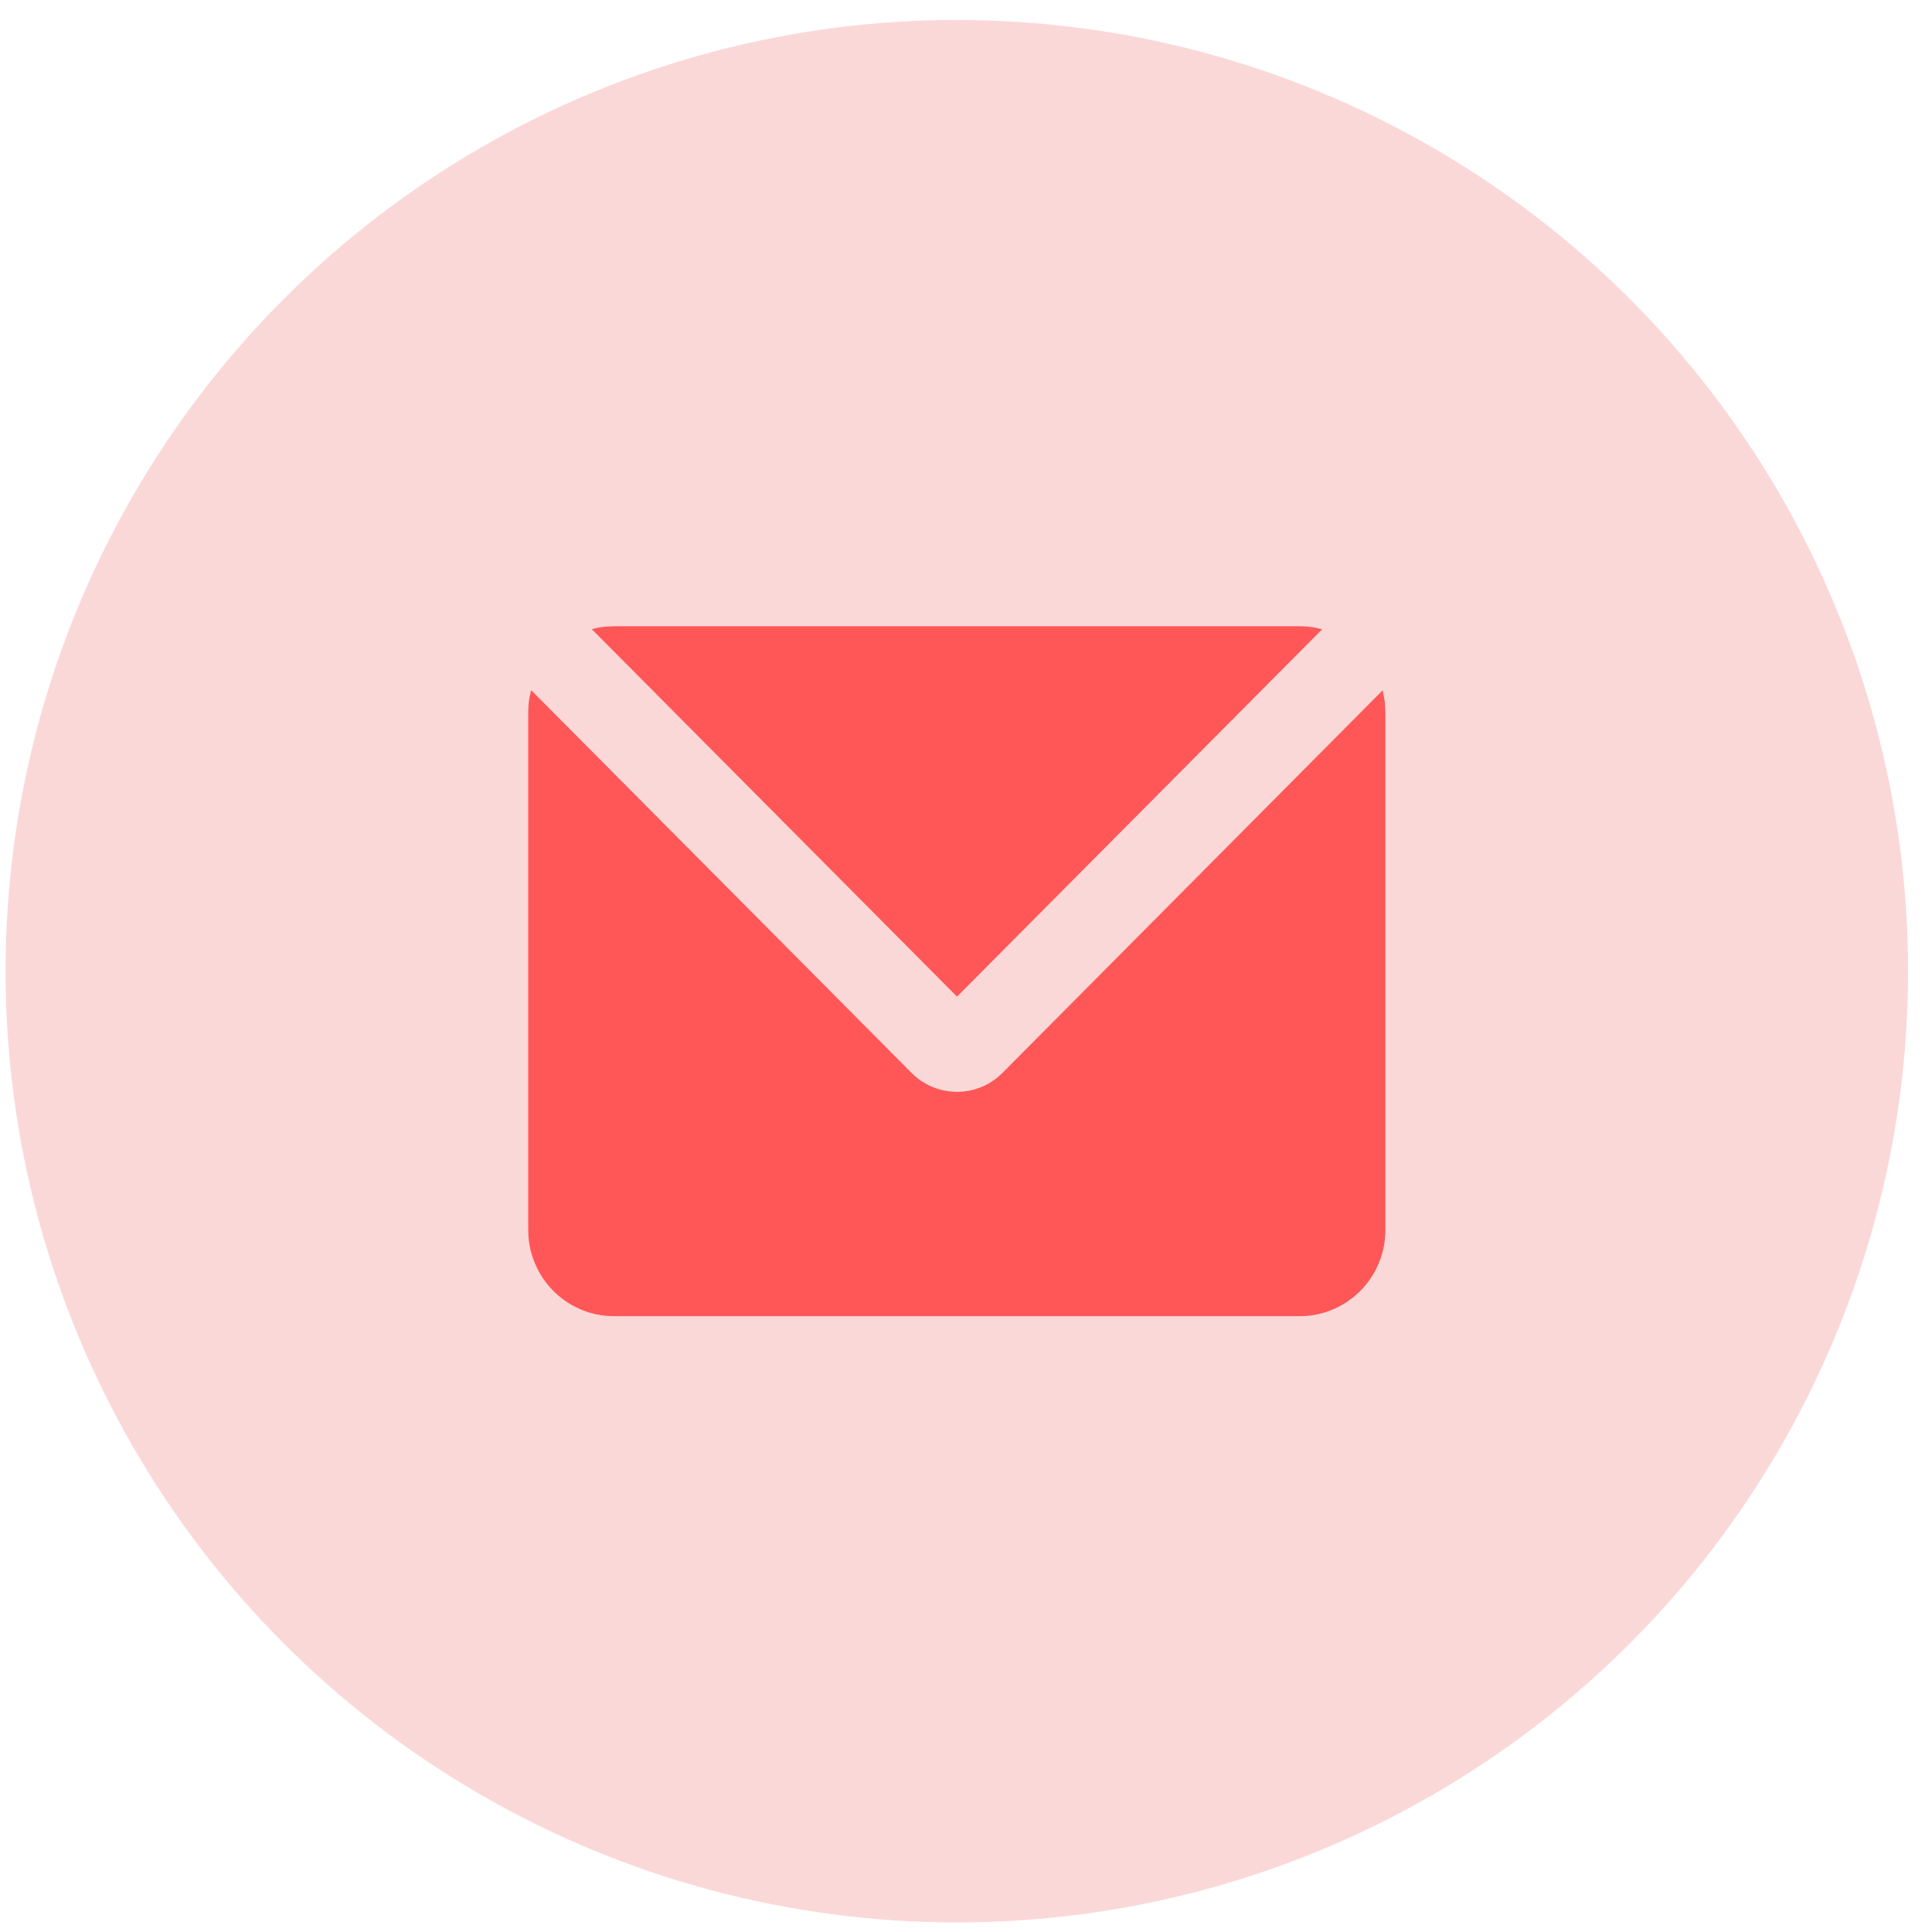
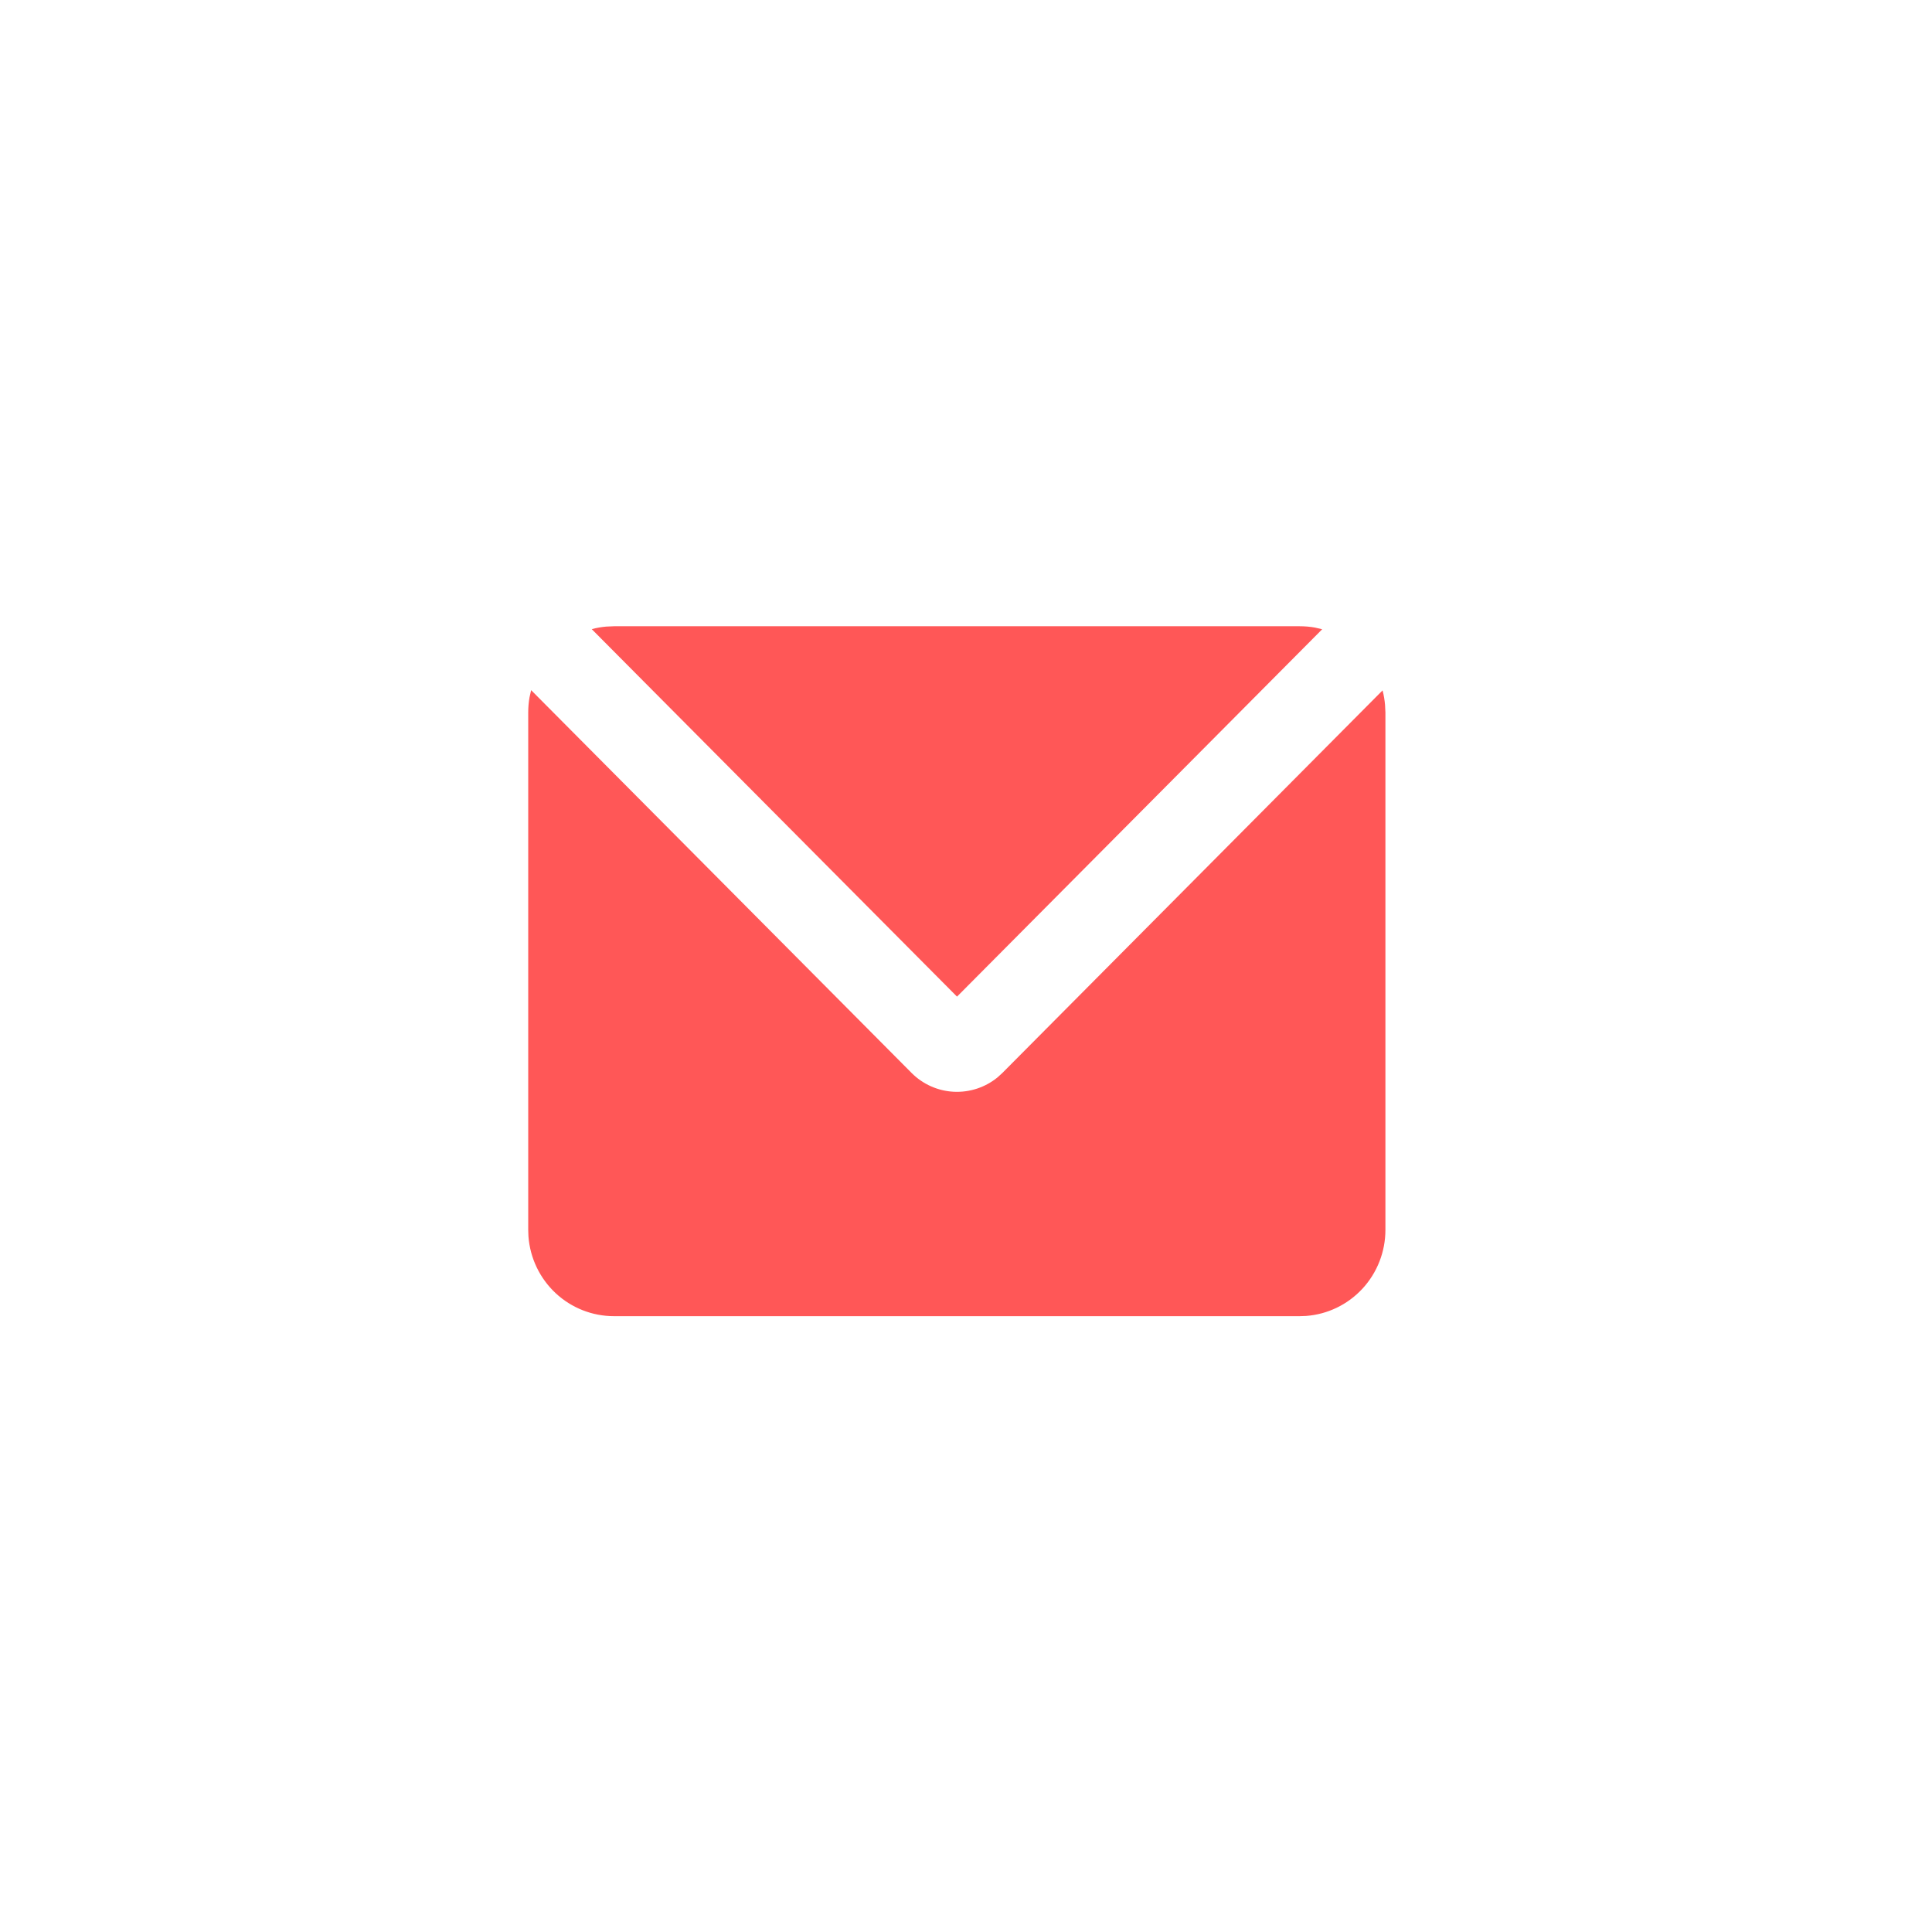
<svg xmlns="http://www.w3.org/2000/svg" width="69" height="69" viewBox="0 0 69 69" fill="none">
-   <circle cx="34.172" cy="34.686" r="33.973" fill="#FBD8D8" />
  <path d="M18.969 24.648L32.554 38.317C32.956 38.722 33.493 38.962 34.06 38.991C34.628 39.02 35.187 38.837 35.628 38.476L35.802 38.317L49.377 24.657C49.422 24.827 49.451 24.999 49.466 25.176L49.479 25.446V43.926C49.479 44.703 49.187 45.451 48.662 46.021C48.137 46.591 47.417 46.94 46.647 46.998L46.417 47.006H21.927C21.154 47.006 20.41 46.712 19.844 46.184C19.278 45.656 18.931 44.932 18.873 44.157L18.865 43.926V25.446C18.865 25.261 18.881 25.082 18.911 24.907L18.969 24.648ZM46.417 22.366C46.602 22.366 46.785 22.381 46.961 22.413L47.221 22.474L34.179 35.594L21.134 22.47C21.302 22.424 21.477 22.393 21.654 22.378L21.927 22.366H46.417Z" fill="#FF5757" />
</svg>